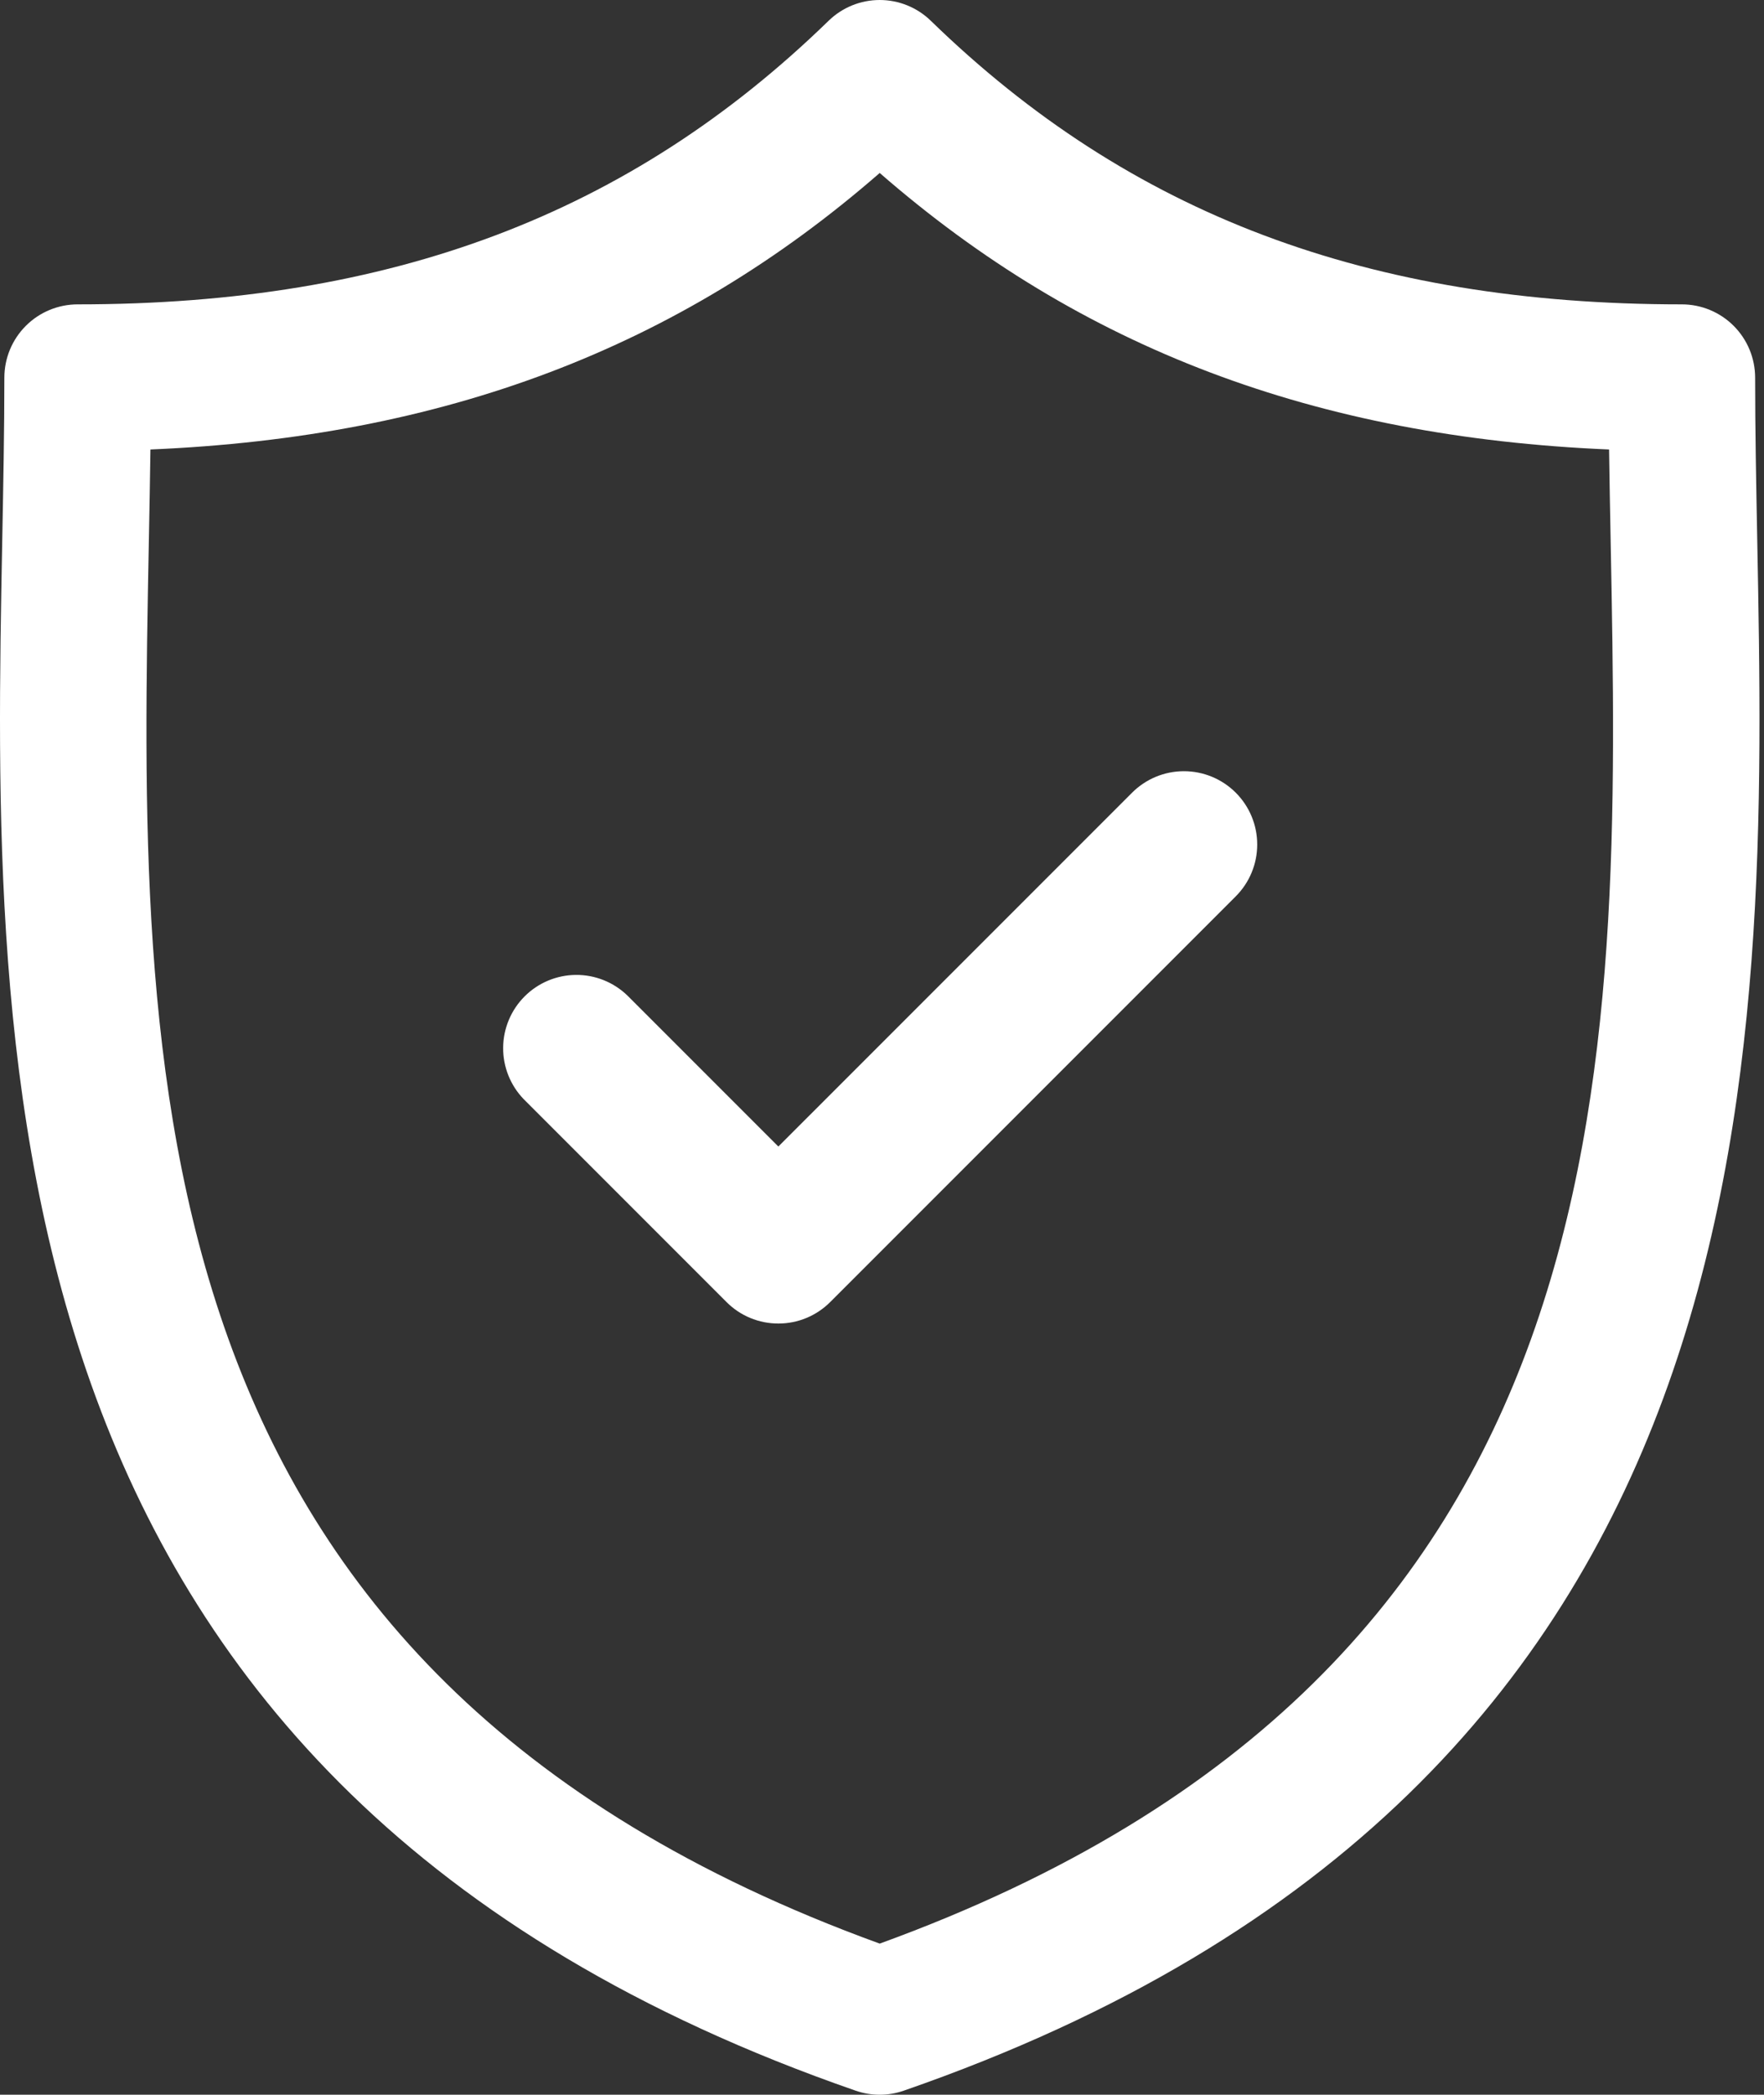
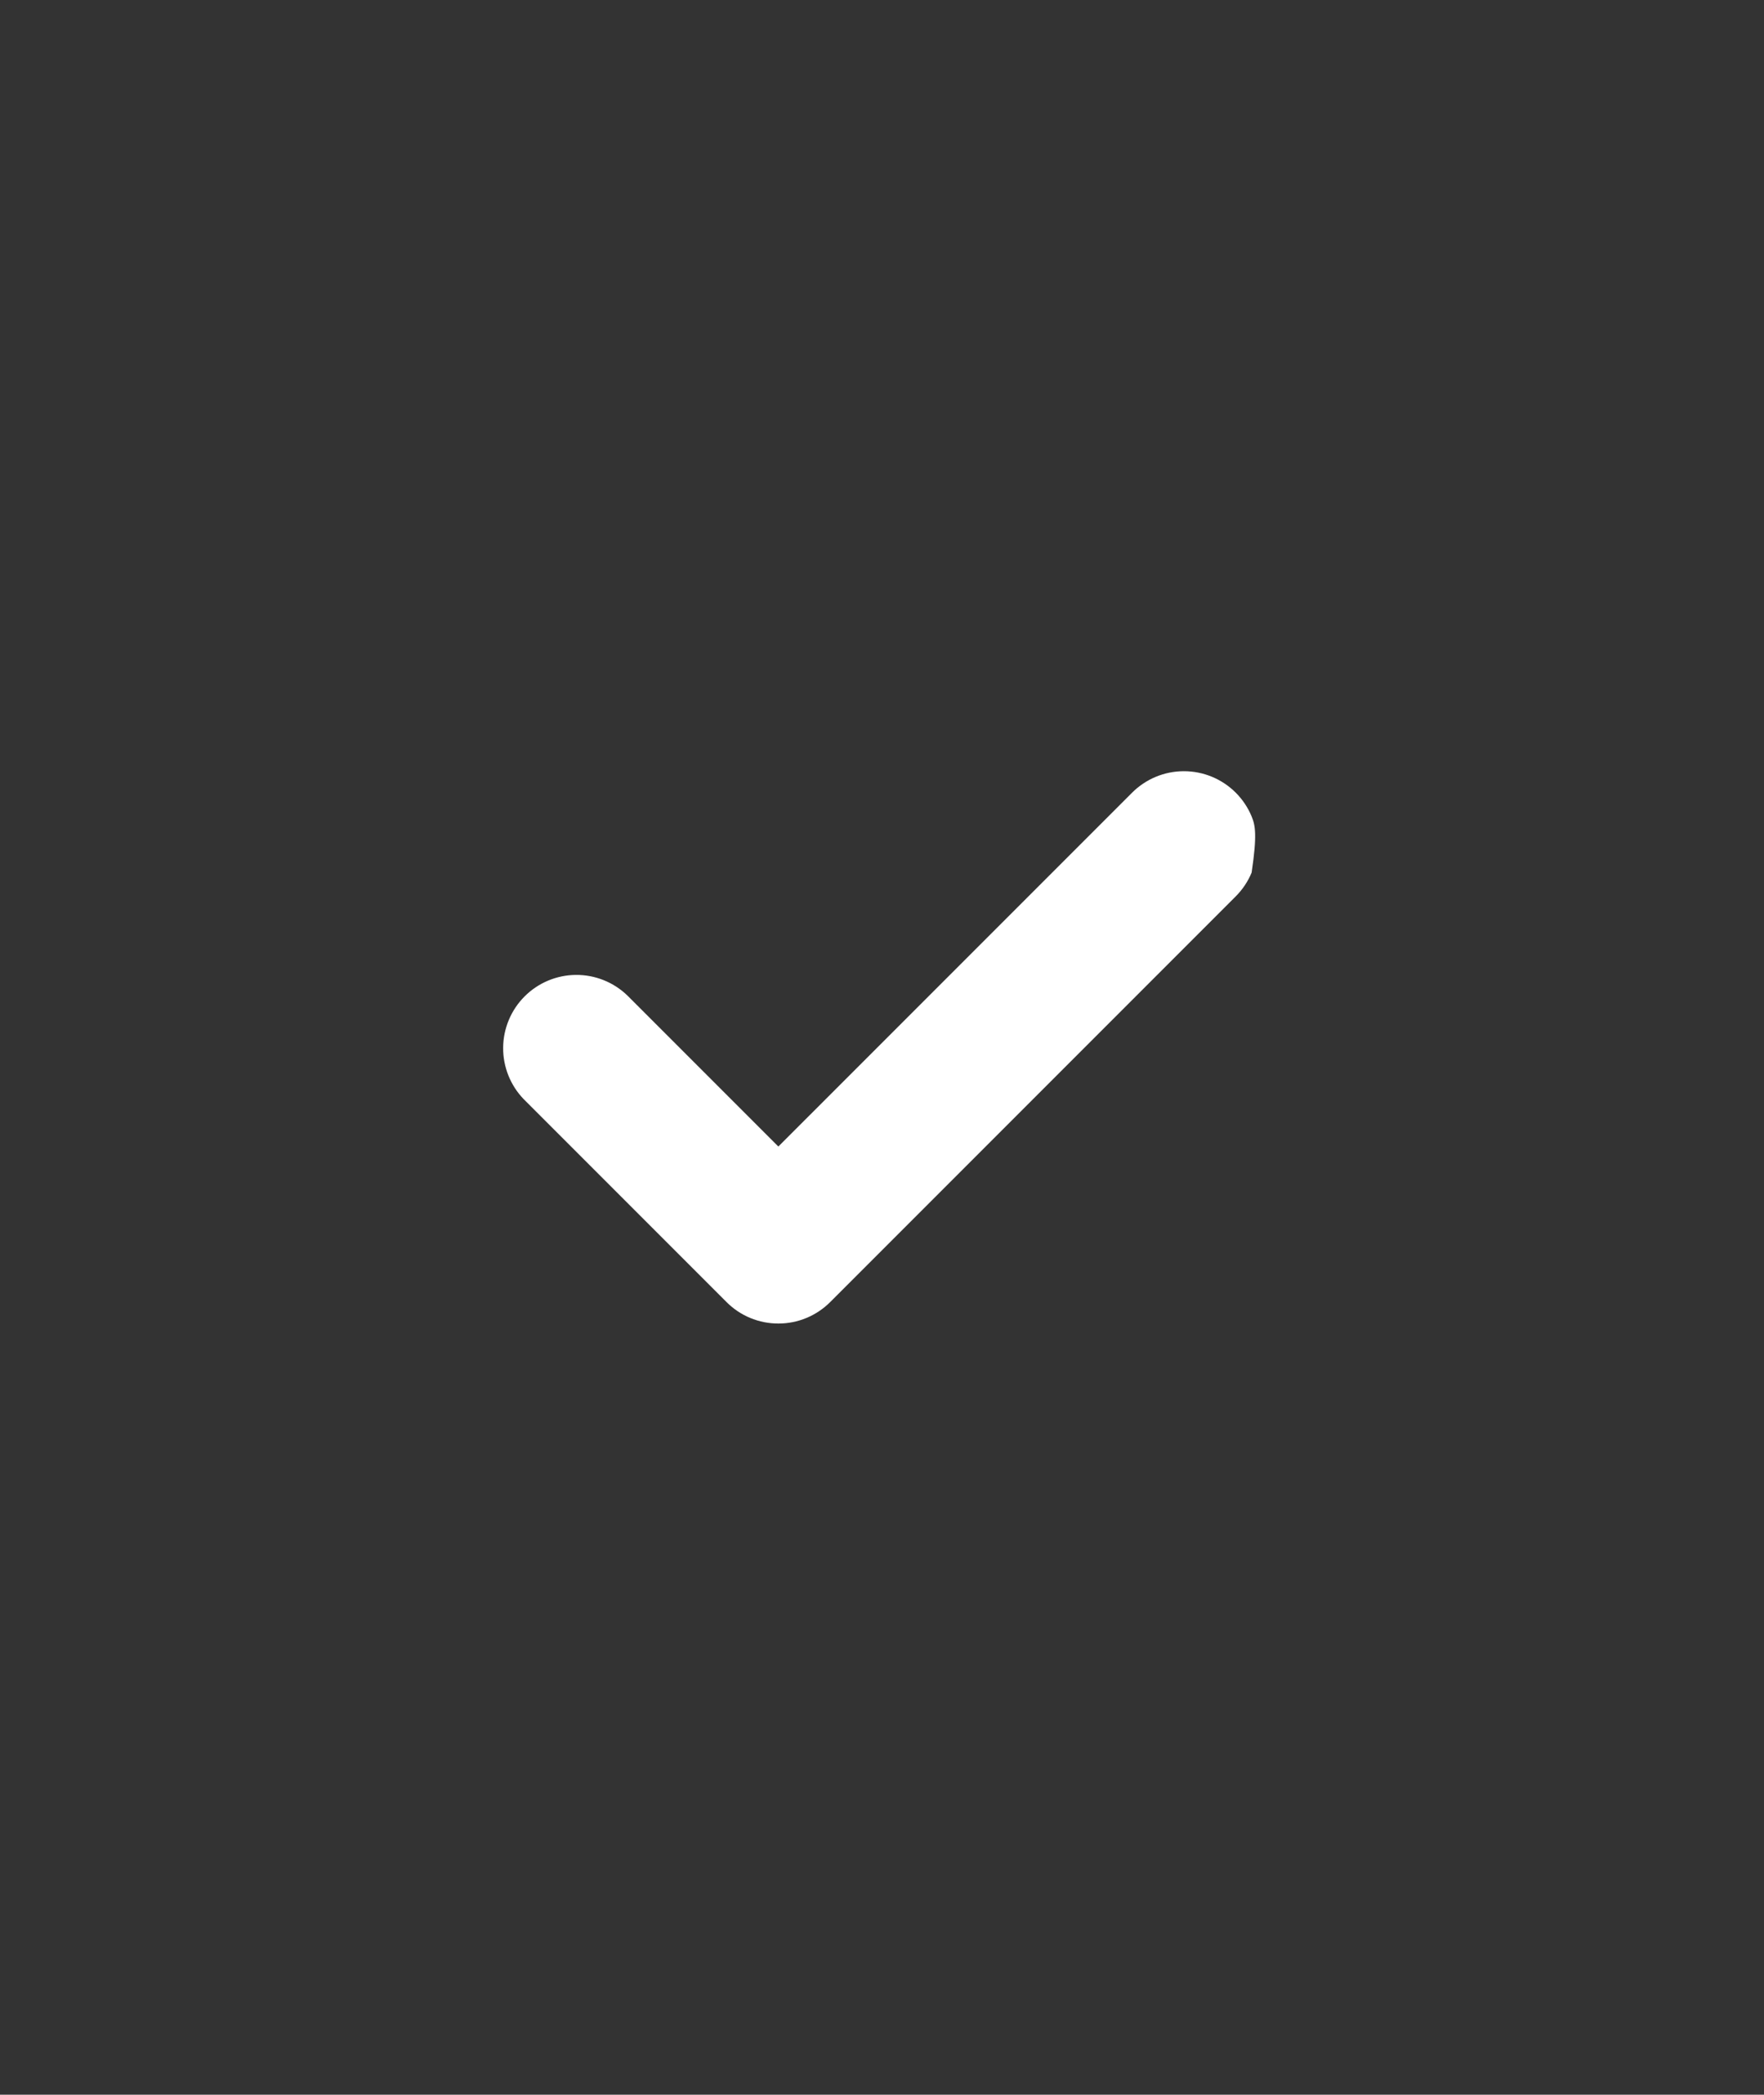
<svg xmlns="http://www.w3.org/2000/svg" width="278" height="330" viewBox="0 0 278 330" fill="none">
  <rect x="0" y="0" width="278" height="330" fill="#333333" stroke="none" />
-   <path d="M276.933 84.969C276.764 76.059 276.602 67.643 276.602 59.5C276.602 56.437 275.385 53.499 273.219 51.333C271.053 49.166 268.115 47.949 265.051 47.949C215.652 47.949 178.041 33.753 146.691 3.271C144.535 1.173 141.646 0 138.639 0C135.631 0 132.742 1.173 130.586 3.271C99.239 33.753 61.634 47.949 12.238 47.949C9.175 47.949 6.237 49.166 4.07 51.333C1.904 53.499 0.687 56.437 0.687 59.5C0.687 67.644 0.527 76.064 0.356 84.975C-1.227 167.888 -3.396 281.442 134.855 329.363C137.305 330.212 139.97 330.212 142.42 329.363C280.682 281.441 278.517 167.884 276.933 84.969ZM138.639 306.192C20.071 263.119 21.864 168.765 23.455 85.416C23.55 80.413 23.642 75.565 23.707 70.812C69.972 68.859 106.969 54.84 138.639 27.25C170.313 54.84 207.316 68.861 253.584 70.812C253.649 75.564 253.741 80.409 253.836 85.408C255.426 168.76 257.217 263.118 138.639 306.192Z" fill="white" />
-   <path d="M178.416 124.875L122.665 180.622L98.875 156.832C96.697 154.726 93.778 153.56 90.748 153.586C87.718 153.612 84.82 154.827 82.677 156.97C80.535 159.112 79.32 162.011 79.294 165.041C79.269 168.071 80.435 170.99 82.541 173.168L114.498 205.125C115.57 206.199 116.843 207.051 118.244 207.631C119.646 208.211 121.148 208.509 122.665 208.507C124.182 208.509 125.685 208.211 127.086 207.631C128.488 207.051 129.761 206.199 130.833 205.125L194.749 141.211C195.822 140.138 196.673 138.865 197.253 137.464C197.834 136.063 198.133 134.561 198.133 133.044C198.133 131.527 197.835 130.025 197.254 128.623C196.674 127.222 195.823 125.949 194.75 124.876C192.584 122.71 189.646 121.493 186.583 121.493C183.52 121.492 180.582 122.709 178.416 124.875Z" fill="white" />
+   <path d="M178.416 124.875L122.665 180.622L98.875 156.832C96.697 154.726 93.778 153.56 90.748 153.586C87.718 153.612 84.82 154.827 82.677 156.97C80.535 159.112 79.32 162.011 79.294 165.041C79.269 168.071 80.435 170.99 82.541 173.168L114.498 205.125C115.57 206.199 116.843 207.051 118.244 207.631C119.646 208.211 121.148 208.509 122.665 208.507C124.182 208.509 125.685 208.211 127.086 207.631C128.488 207.051 129.761 206.199 130.833 205.125L194.749 141.211C195.822 140.138 196.673 138.865 197.253 137.464C198.133 131.527 197.835 130.025 197.254 128.623C196.674 127.222 195.823 125.949 194.75 124.876C192.584 122.71 189.646 121.493 186.583 121.493C183.52 121.492 180.582 122.709 178.416 124.875Z" fill="white" />
</svg>